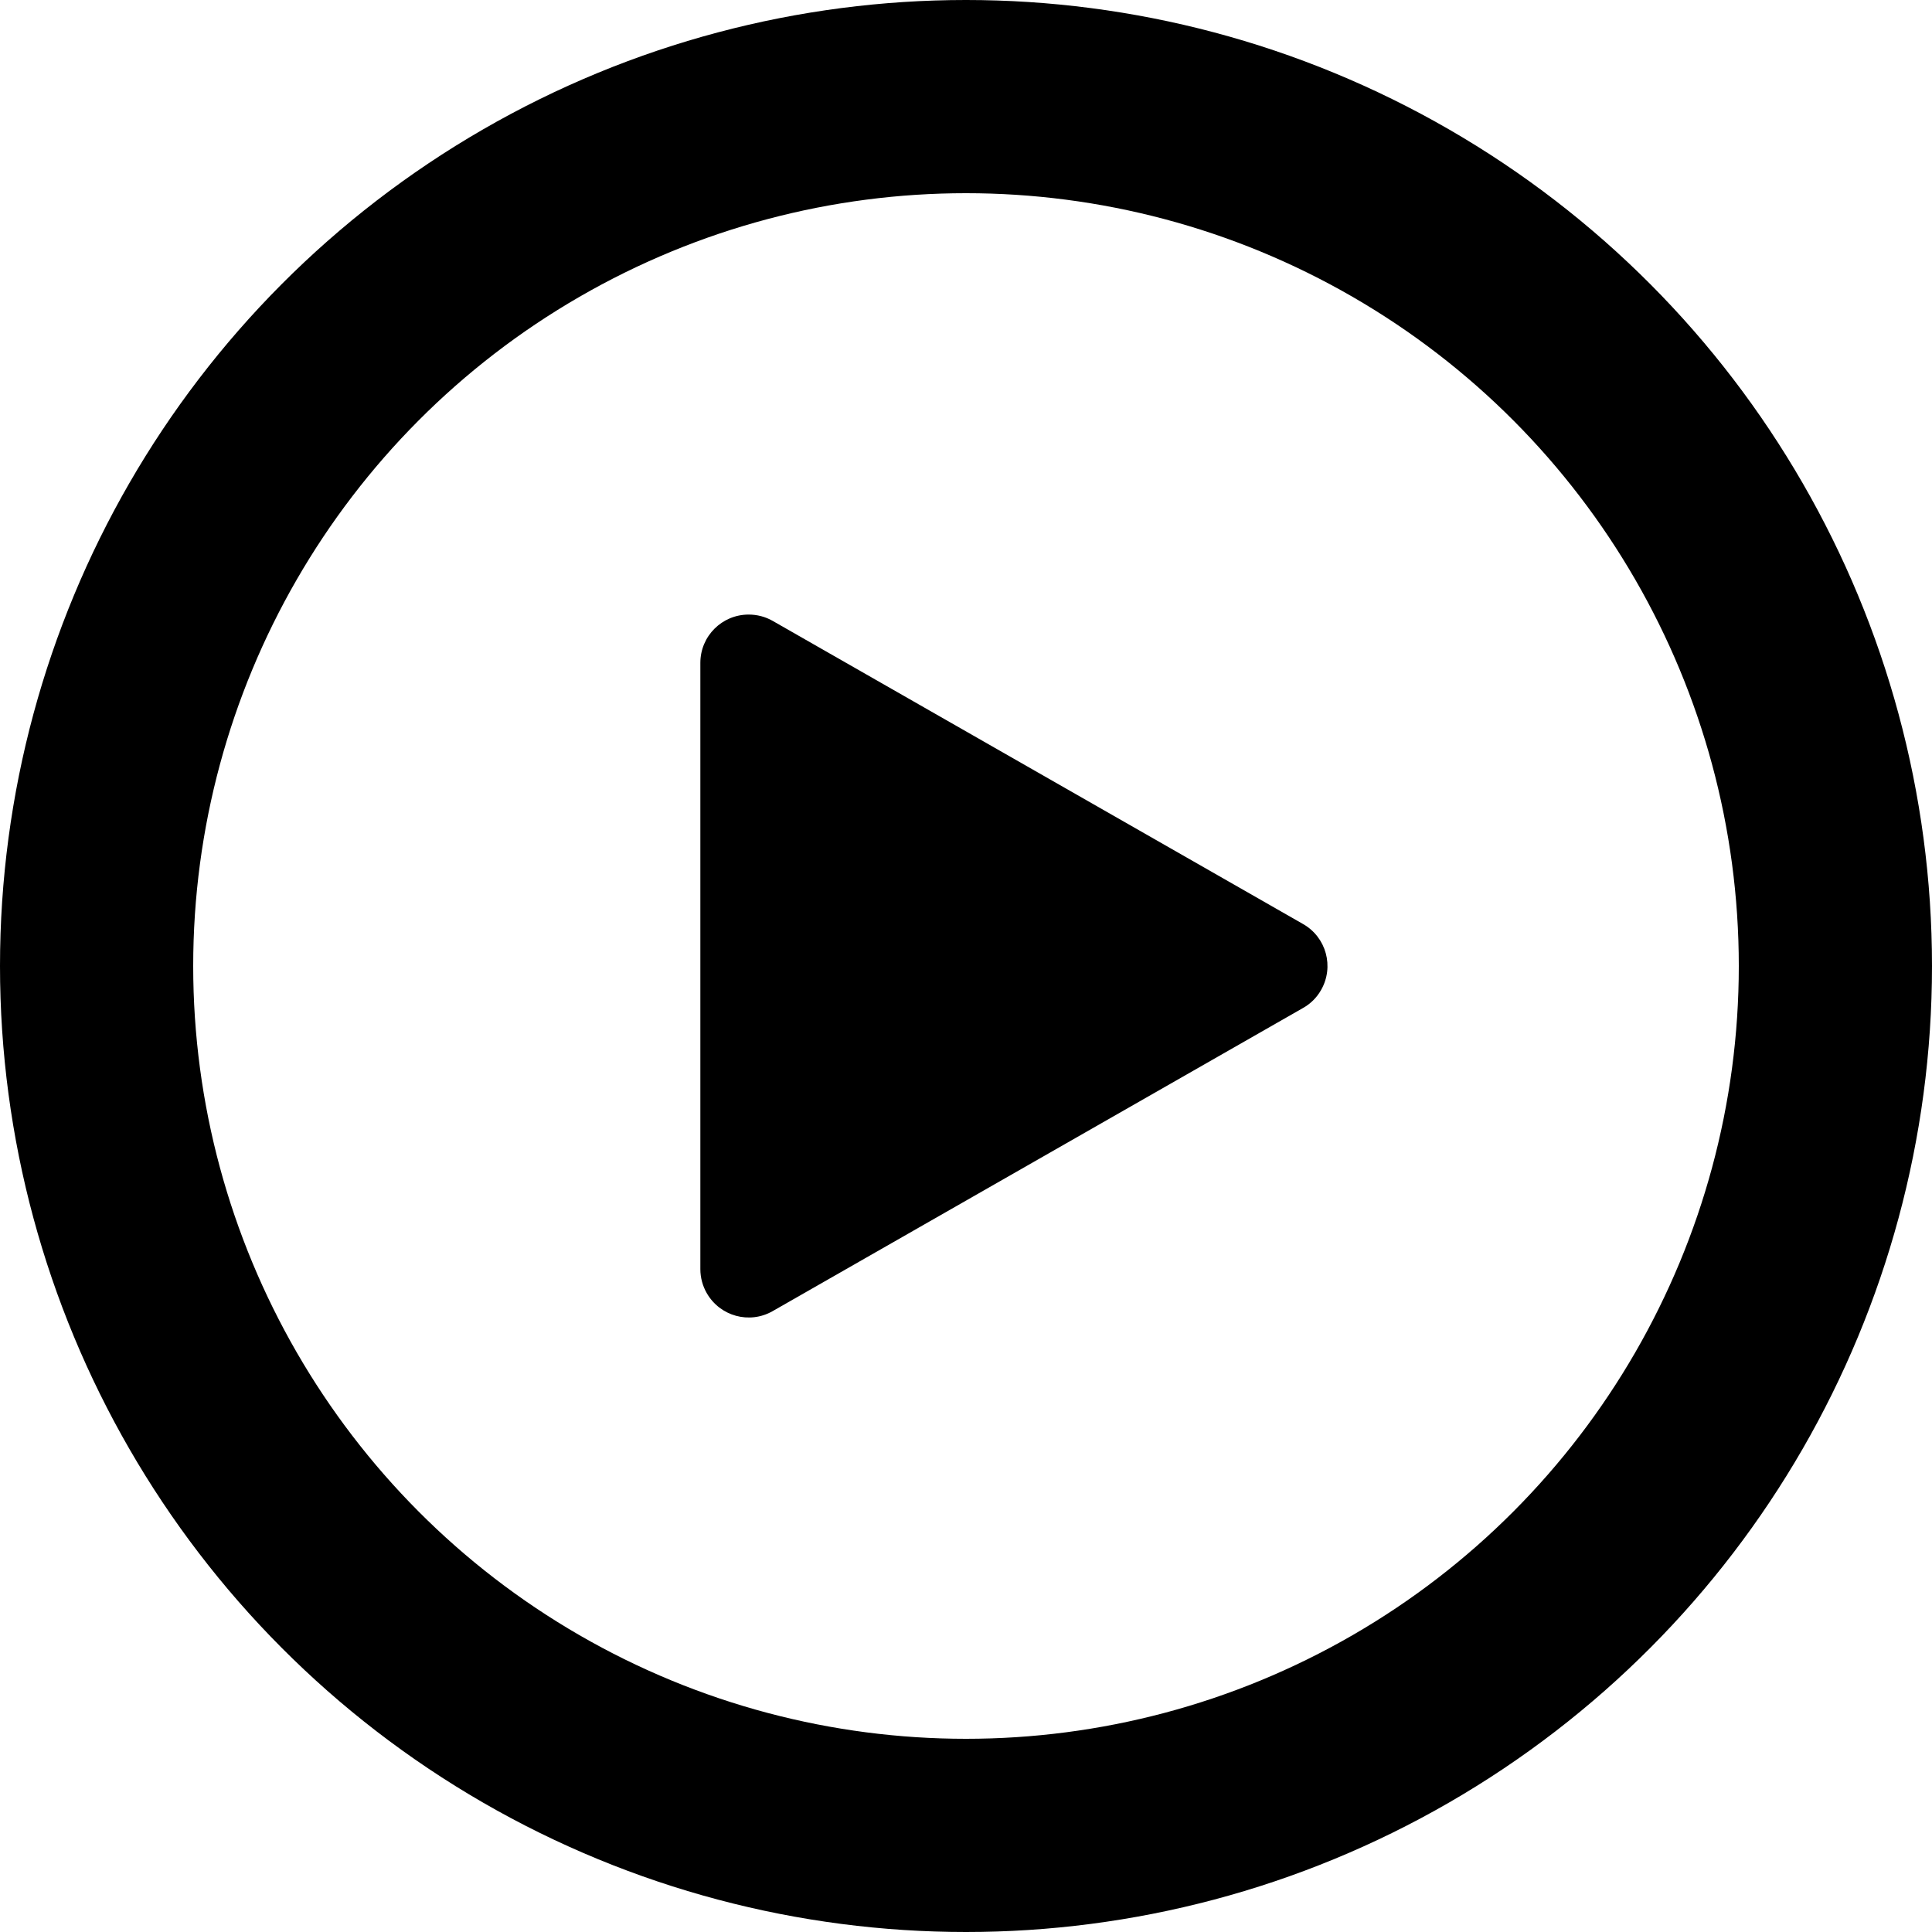
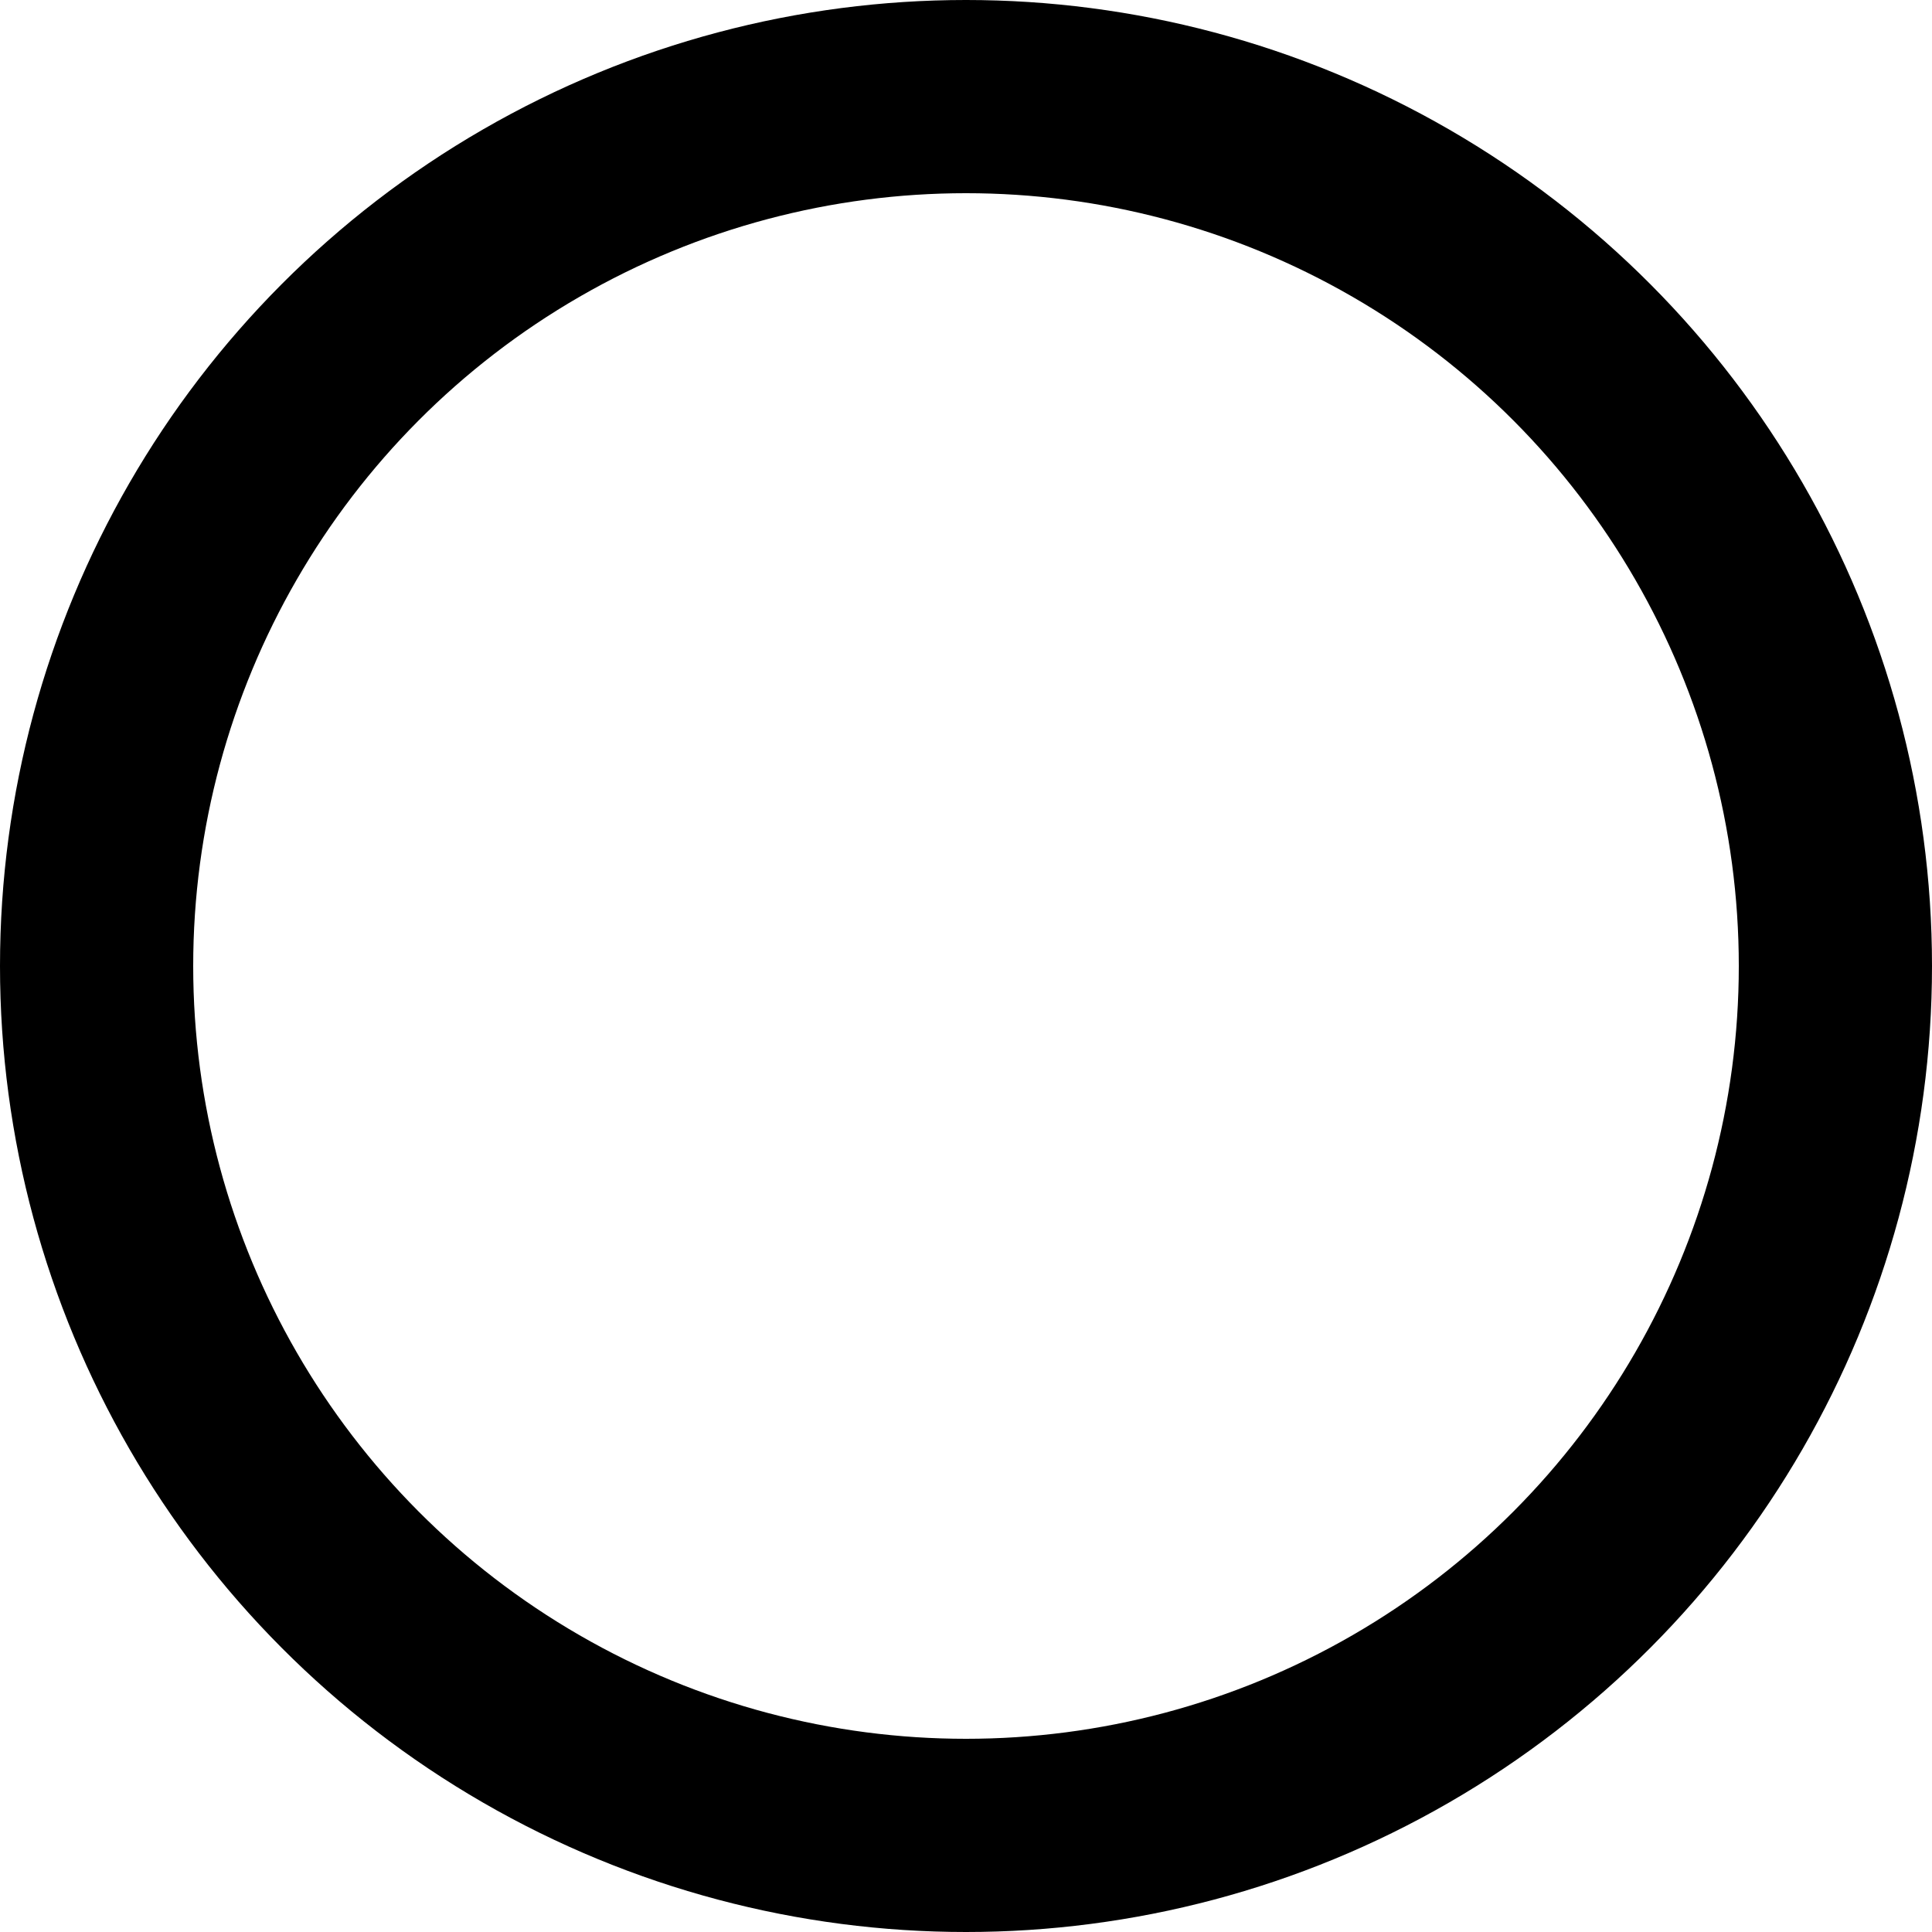
<svg xmlns="http://www.w3.org/2000/svg" width="800px" height="800px" viewBox="0 0 20 20" version="1.1">
  <title>multimedia / 10 - multimedia, play icon, circle, button</title>
  <g id="Free-Icons" stroke="none" stroke-width="1" fill="none" fill-rule="evenodd">
    <g transform="translate(-821, -378)" id="Group">
      <g transform="translate(819, 376)" id="Shape">
        <circle stroke="#000000" stroke-width="2" stroke-linecap="round" stroke-linejoin="round" cx="12" cy="12" r="9">

</circle>
-         <path d="M9.998,8.427 L15.49,11.566 C15.73,11.703 15.813,12.008 15.676,12.248 C15.632,12.326 15.568,12.39 15.49,12.434 L9.998,15.573 C9.758,15.71 9.453,15.626 9.316,15.386 C9.273,15.311 9.25,15.225 9.25,15.138 L9.25,8.862 C9.25,8.585 9.474,8.362 9.75,8.362 C9.837,8.362 9.923,8.384 9.998,8.427 Z" fill="#000000">
- 
- </path>
      </g>
    </g>
  </g>
</svg>